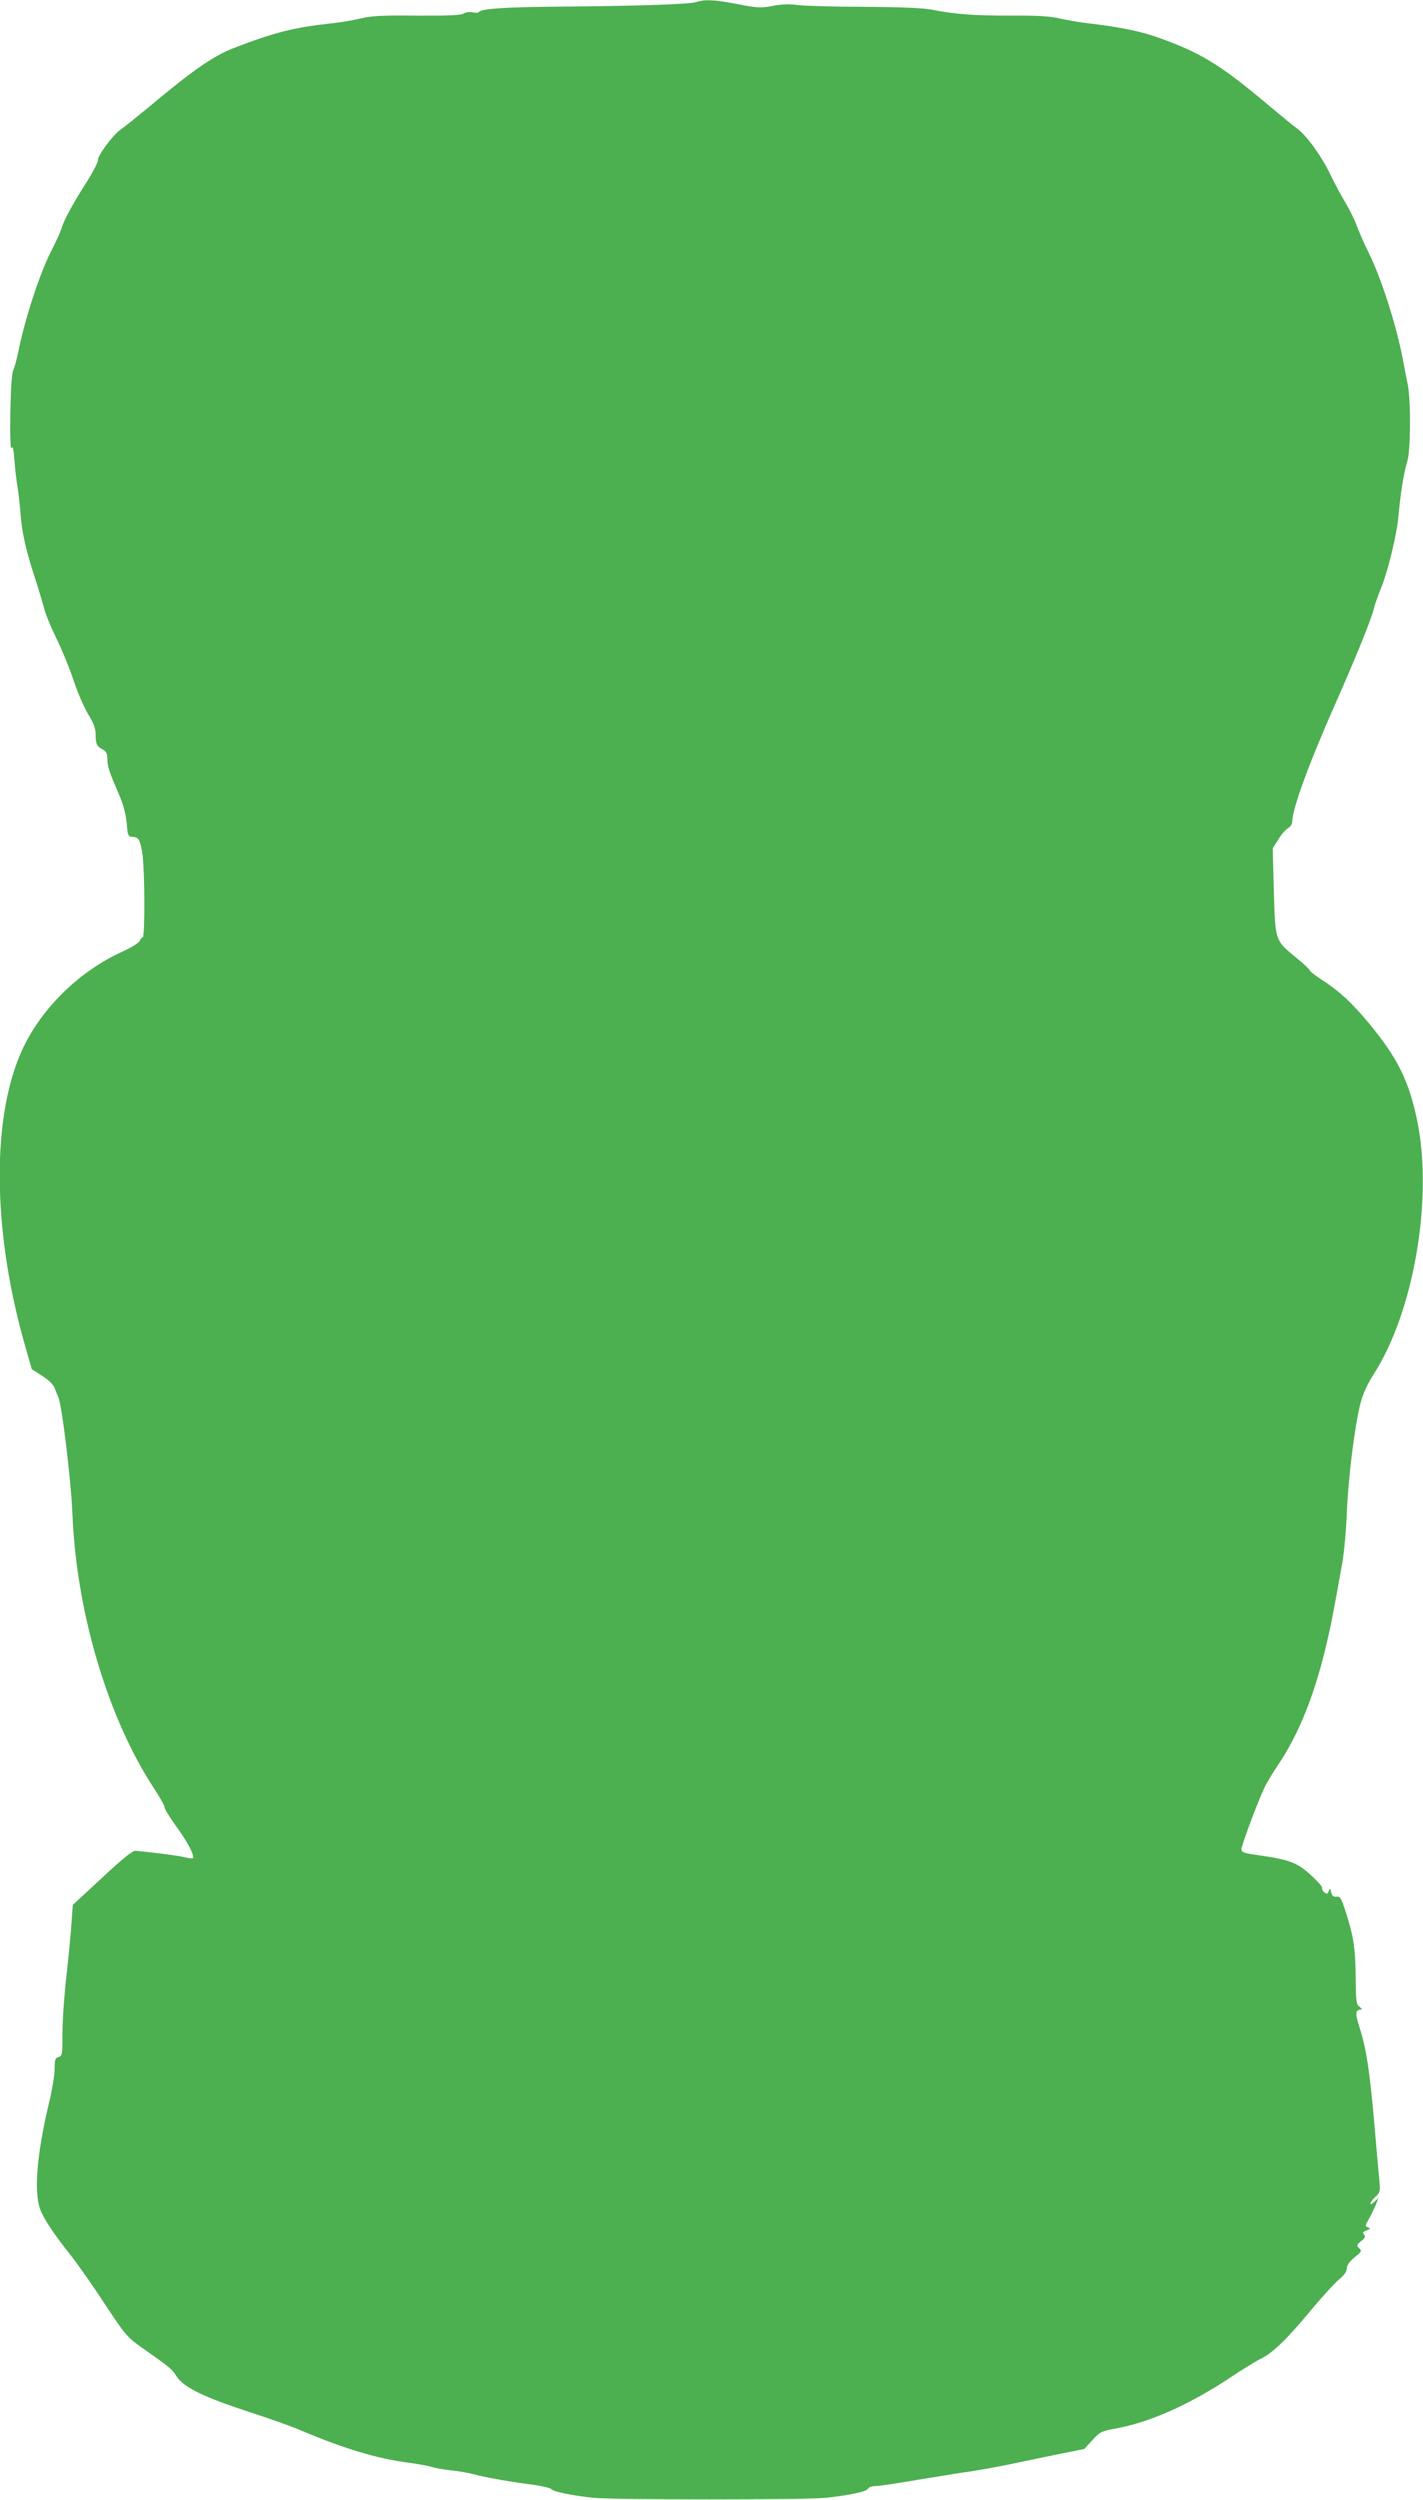
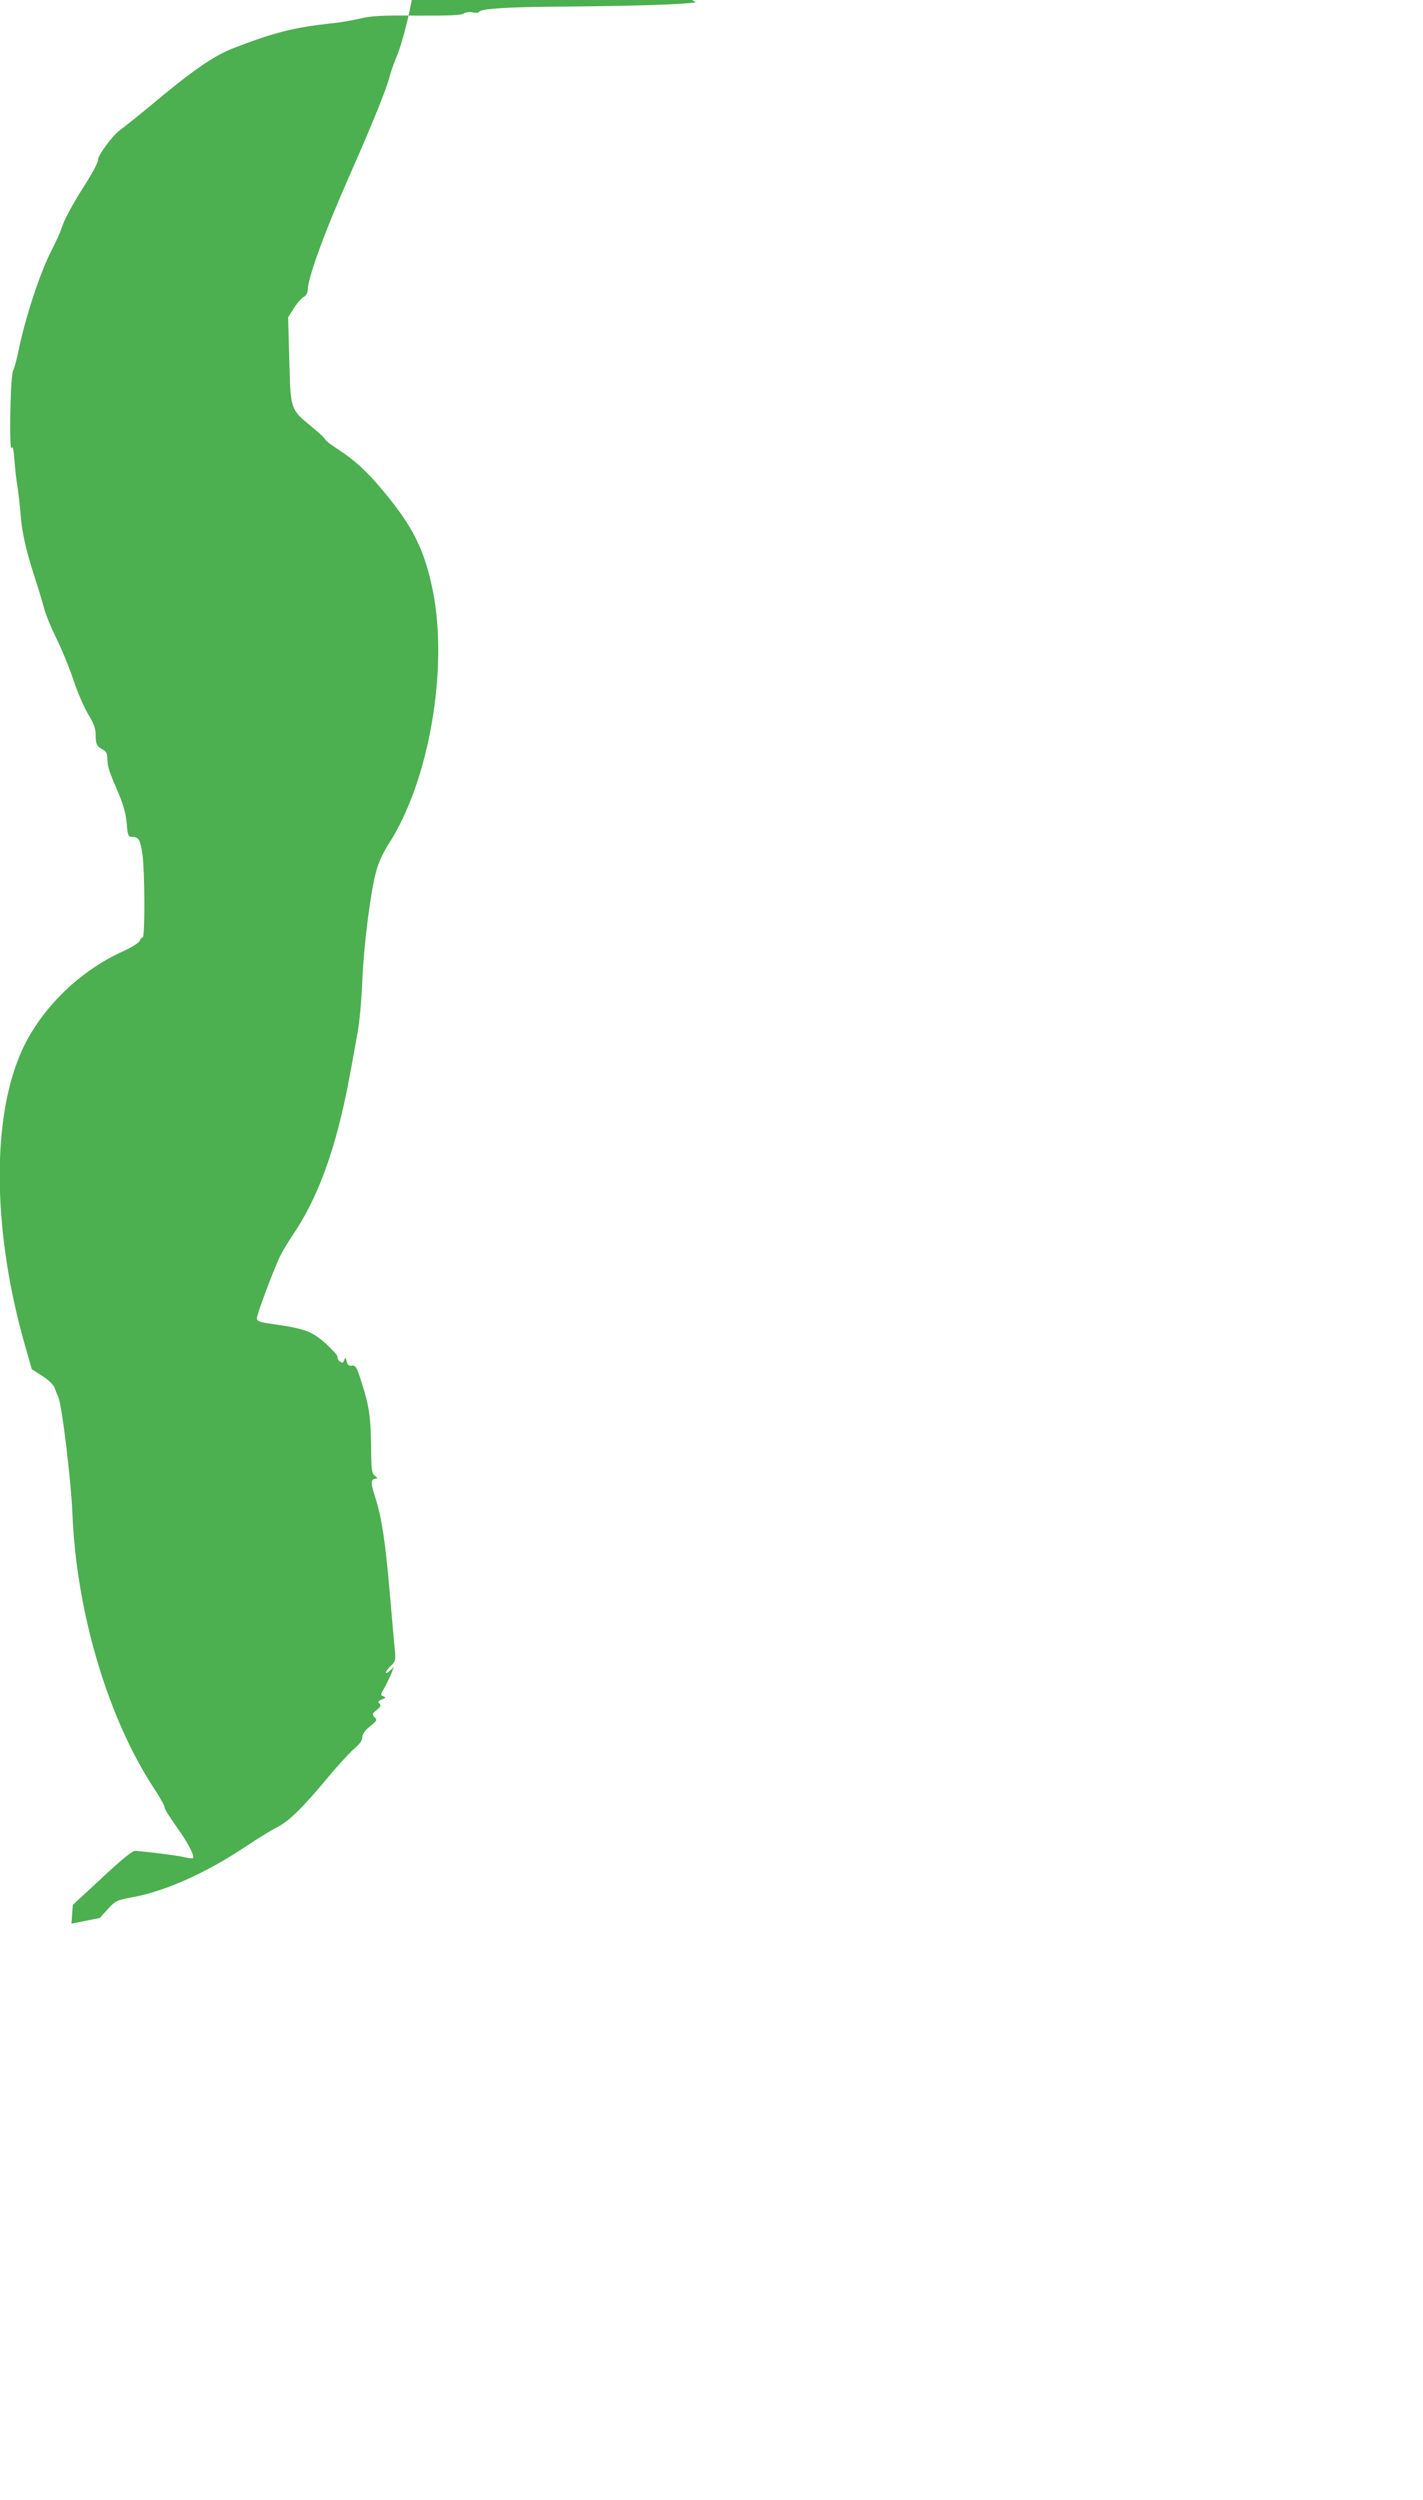
<svg xmlns="http://www.w3.org/2000/svg" version="1.0" width="729pt" height="1280pt" viewBox="0 0 729 1280" preserveAspectRatio="xMidYMid meet">
  <g transform="translate(0,1280) scale(0.1,-0.1)" fill="#4caf50" stroke="none">
-     <path d="M3565 12789 c-35 -11 -313 -20 -700 -23 -267 -2 -400 -10 -411 -27 -2 -5 -18 -6 -34 -2 -17 3 -36 0 -44 -6 -10 -9 -78 -12 -238 -11 -179 2 -237 -1 -293 -15 -38 -9 -107 -21 -151 -25 -186 -20 -293 -47 -499 -127 -103 -40 -212 -116 -431 -300 -67 -55 -134 -109 -148 -118 -36 -24 -118 -135 -114 -154 2 -9 -26 -63 -63 -121 -70 -110 -112 -188 -124 -230 -4 -14 -28 -68 -55 -120 -58 -116 -131 -339 -165 -505 -9 -44 -21 -89 -27 -100 -7 -12 -13 -96 -15 -220 -2 -119 1 -192 6 -180 6 15 10 -2 15 -60 3 -44 10 -107 16 -140 5 -33 12 -94 15 -135 7 -95 28 -188 71 -320 19 -58 41 -131 49 -162 8 -32 37 -102 63 -155 27 -54 66 -149 87 -211 20 -63 55 -142 76 -178 29 -47 39 -75 39 -106 0 -49 6 -60 38 -77 17 -9 22 -21 22 -49 1 -39 9 -63 60 -181 21 -49 35 -99 39 -145 5 -65 8 -71 28 -71 34 -1 41 -14 53 -90 12 -89 13 -425 1 -425 -5 0 -12 -8 -15 -17 -3 -10 -40 -33 -83 -53 -235 -105 -439 -310 -532 -535 -147 -352 -135 -927 31 -1498 l31 -108 54 -35 c32 -20 58 -45 63 -62 6 -15 14 -36 19 -47 19 -43 65 -429 72 -595 20 -504 181 -1047 419 -1409 31 -47 55 -91 53 -96 -1 -6 26 -50 62 -100 58 -80 94 -150 83 -160 -2 -2 -23 0 -46 6 -35 8 -160 24 -248 32 -15 1 -67 -41 -171 -138 l-150 -139 -7 -96 c-3 -52 -15 -174 -26 -270 -11 -96 -20 -227 -20 -291 0 -108 -1 -117 -20 -122 -17 -4 -20 -14 -20 -60 0 -30 -13 -111 -30 -179 -60 -253 -77 -448 -45 -538 17 -49 71 -130 158 -239 33 -42 111 -152 172 -246 108 -163 115 -172 196 -229 142 -100 149 -106 175 -146 36 -55 140 -105 366 -179 103 -33 230 -78 282 -101 208 -88 381 -140 538 -160 51 -7 107 -17 123 -23 17 -5 62 -13 100 -17 39 -4 88 -13 110 -19 58 -16 176 -37 290 -52 55 -7 105 -18 110 -25 11 -13 103 -32 215 -44 98 -11 1093 -11 1190 0 122 13 212 32 217 47 3 7 19 13 37 13 17 0 112 14 211 31 99 16 223 37 276 44 53 8 141 24 195 35 55 12 164 34 244 51 l145 29 41 45 c38 42 46 46 120 60 171 30 379 123 584 259 63 42 134 86 157 97 62 30 129 94 253 242 60 73 128 147 150 165 26 22 40 41 40 57 0 16 13 35 39 56 36 29 39 33 24 47 -14 14 -13 18 11 37 20 16 23 24 14 33 -9 9 -6 14 13 21 20 8 21 10 7 16 -15 6 -15 9 2 38 11 18 26 50 36 72 l16 40 -21 -19 c-30 -28 -26 -4 5 25 24 22 26 28 20 89 -4 36 -15 168 -26 294 -23 259 -40 375 -75 484 -24 75 -22 91 9 92 6 0 1 6 -9 14 -17 12 -19 29 -20 157 -2 152 -11 205 -52 332 -21 67 -28 78 -46 75 -15 -2 -23 4 -27 22 -5 22 -7 23 -13 6 -6 -15 -10 -16 -22 -6 -9 7 -14 18 -12 23 2 6 -25 36 -60 68 -69 62 -108 77 -270 100 -71 10 -83 14 -83 31 0 18 79 231 117 313 10 22 44 79 76 126 99 149 177 341 235 579 28 115 40 175 89 450 9 52 20 169 23 260 8 182 40 437 69 552 13 50 35 99 67 149 206 319 306 896 225 1297 -43 209 -101 325 -252 507 -87 104 -148 160 -236 217 -35 23 -63 44 -63 49 0 4 -30 33 -67 63 -112 92 -110 86 -117 341 l-6 221 29 46 c16 26 39 52 50 58 12 6 21 21 21 33 1 66 84 294 219 599 110 249 186 436 200 494 5 22 22 68 36 103 34 81 81 274 89 366 11 121 28 228 45 280 18 57 20 313 2 400 -6 28 -17 86 -25 129 -33 172 -111 415 -173 539 -24 49 -52 112 -62 140 -10 29 -36 81 -57 117 -22 36 -57 101 -78 145 -42 90 -122 201 -170 236 -17 12 -83 66 -146 119 -253 213 -352 272 -576 351 -83 29 -197 52 -344 69 -47 5 -114 17 -150 25 -48 12 -114 16 -255 15 -187 0 -276 6 -405 31 -41 8 -167 13 -345 14 -154 0 -306 5 -338 9 -40 6 -80 5 -127 -4 -62 -12 -80 -11 -182 9 -121 23 -166 25 -213 10z" />
+     <path d="M3565 12789 c-35 -11 -313 -20 -700 -23 -267 -2 -400 -10 -411 -27 -2 -5 -18 -6 -34 -2 -17 3 -36 0 -44 -6 -10 -9 -78 -12 -238 -11 -179 2 -237 -1 -293 -15 -38 -9 -107 -21 -151 -25 -186 -20 -293 -47 -499 -127 -103 -40 -212 -116 -431 -300 -67 -55 -134 -109 -148 -118 -36 -24 -118 -135 -114 -154 2 -9 -26 -63 -63 -121 -70 -110 -112 -188 -124 -230 -4 -14 -28 -68 -55 -120 -58 -116 -131 -339 -165 -505 -9 -44 -21 -89 -27 -100 -7 -12 -13 -96 -15 -220 -2 -119 1 -192 6 -180 6 15 10 -2 15 -60 3 -44 10 -107 16 -140 5 -33 12 -94 15 -135 7 -95 28 -188 71 -320 19 -58 41 -131 49 -162 8 -32 37 -102 63 -155 27 -54 66 -149 87 -211 20 -63 55 -142 76 -178 29 -47 39 -75 39 -106 0 -49 6 -60 38 -77 17 -9 22 -21 22 -49 1 -39 9 -63 60 -181 21 -49 35 -99 39 -145 5 -65 8 -71 28 -71 34 -1 41 -14 53 -90 12 -89 13 -425 1 -425 -5 0 -12 -8 -15 -17 -3 -10 -40 -33 -83 -53 -235 -105 -439 -310 -532 -535 -147 -352 -135 -927 31 -1498 l31 -108 54 -35 c32 -20 58 -45 63 -62 6 -15 14 -36 19 -47 19 -43 65 -429 72 -595 20 -504 181 -1047 419 -1409 31 -47 55 -91 53 -96 -1 -6 26 -50 62 -100 58 -80 94 -150 83 -160 -2 -2 -23 0 -46 6 -35 8 -160 24 -248 32 -15 1 -67 -41 -171 -138 l-150 -139 -7 -96 l145 29 41 45 c38 42 46 46 120 60 171 30 379 123 584 259 63 42 134 86 157 97 62 30 129 94 253 242 60 73 128 147 150 165 26 22 40 41 40 57 0 16 13 35 39 56 36 29 39 33 24 47 -14 14 -13 18 11 37 20 16 23 24 14 33 -9 9 -6 14 13 21 20 8 21 10 7 16 -15 6 -15 9 2 38 11 18 26 50 36 72 l16 40 -21 -19 c-30 -28 -26 -4 5 25 24 22 26 28 20 89 -4 36 -15 168 -26 294 -23 259 -40 375 -75 484 -24 75 -22 91 9 92 6 0 1 6 -9 14 -17 12 -19 29 -20 157 -2 152 -11 205 -52 332 -21 67 -28 78 -46 75 -15 -2 -23 4 -27 22 -5 22 -7 23 -13 6 -6 -15 -10 -16 -22 -6 -9 7 -14 18 -12 23 2 6 -25 36 -60 68 -69 62 -108 77 -270 100 -71 10 -83 14 -83 31 0 18 79 231 117 313 10 22 44 79 76 126 99 149 177 341 235 579 28 115 40 175 89 450 9 52 20 169 23 260 8 182 40 437 69 552 13 50 35 99 67 149 206 319 306 896 225 1297 -43 209 -101 325 -252 507 -87 104 -148 160 -236 217 -35 23 -63 44 -63 49 0 4 -30 33 -67 63 -112 92 -110 86 -117 341 l-6 221 29 46 c16 26 39 52 50 58 12 6 21 21 21 33 1 66 84 294 219 599 110 249 186 436 200 494 5 22 22 68 36 103 34 81 81 274 89 366 11 121 28 228 45 280 18 57 20 313 2 400 -6 28 -17 86 -25 129 -33 172 -111 415 -173 539 -24 49 -52 112 -62 140 -10 29 -36 81 -57 117 -22 36 -57 101 -78 145 -42 90 -122 201 -170 236 -17 12 -83 66 -146 119 -253 213 -352 272 -576 351 -83 29 -197 52 -344 69 -47 5 -114 17 -150 25 -48 12 -114 16 -255 15 -187 0 -276 6 -405 31 -41 8 -167 13 -345 14 -154 0 -306 5 -338 9 -40 6 -80 5 -127 -4 -62 -12 -80 -11 -182 9 -121 23 -166 25 -213 10z" />
  </g>
</svg>